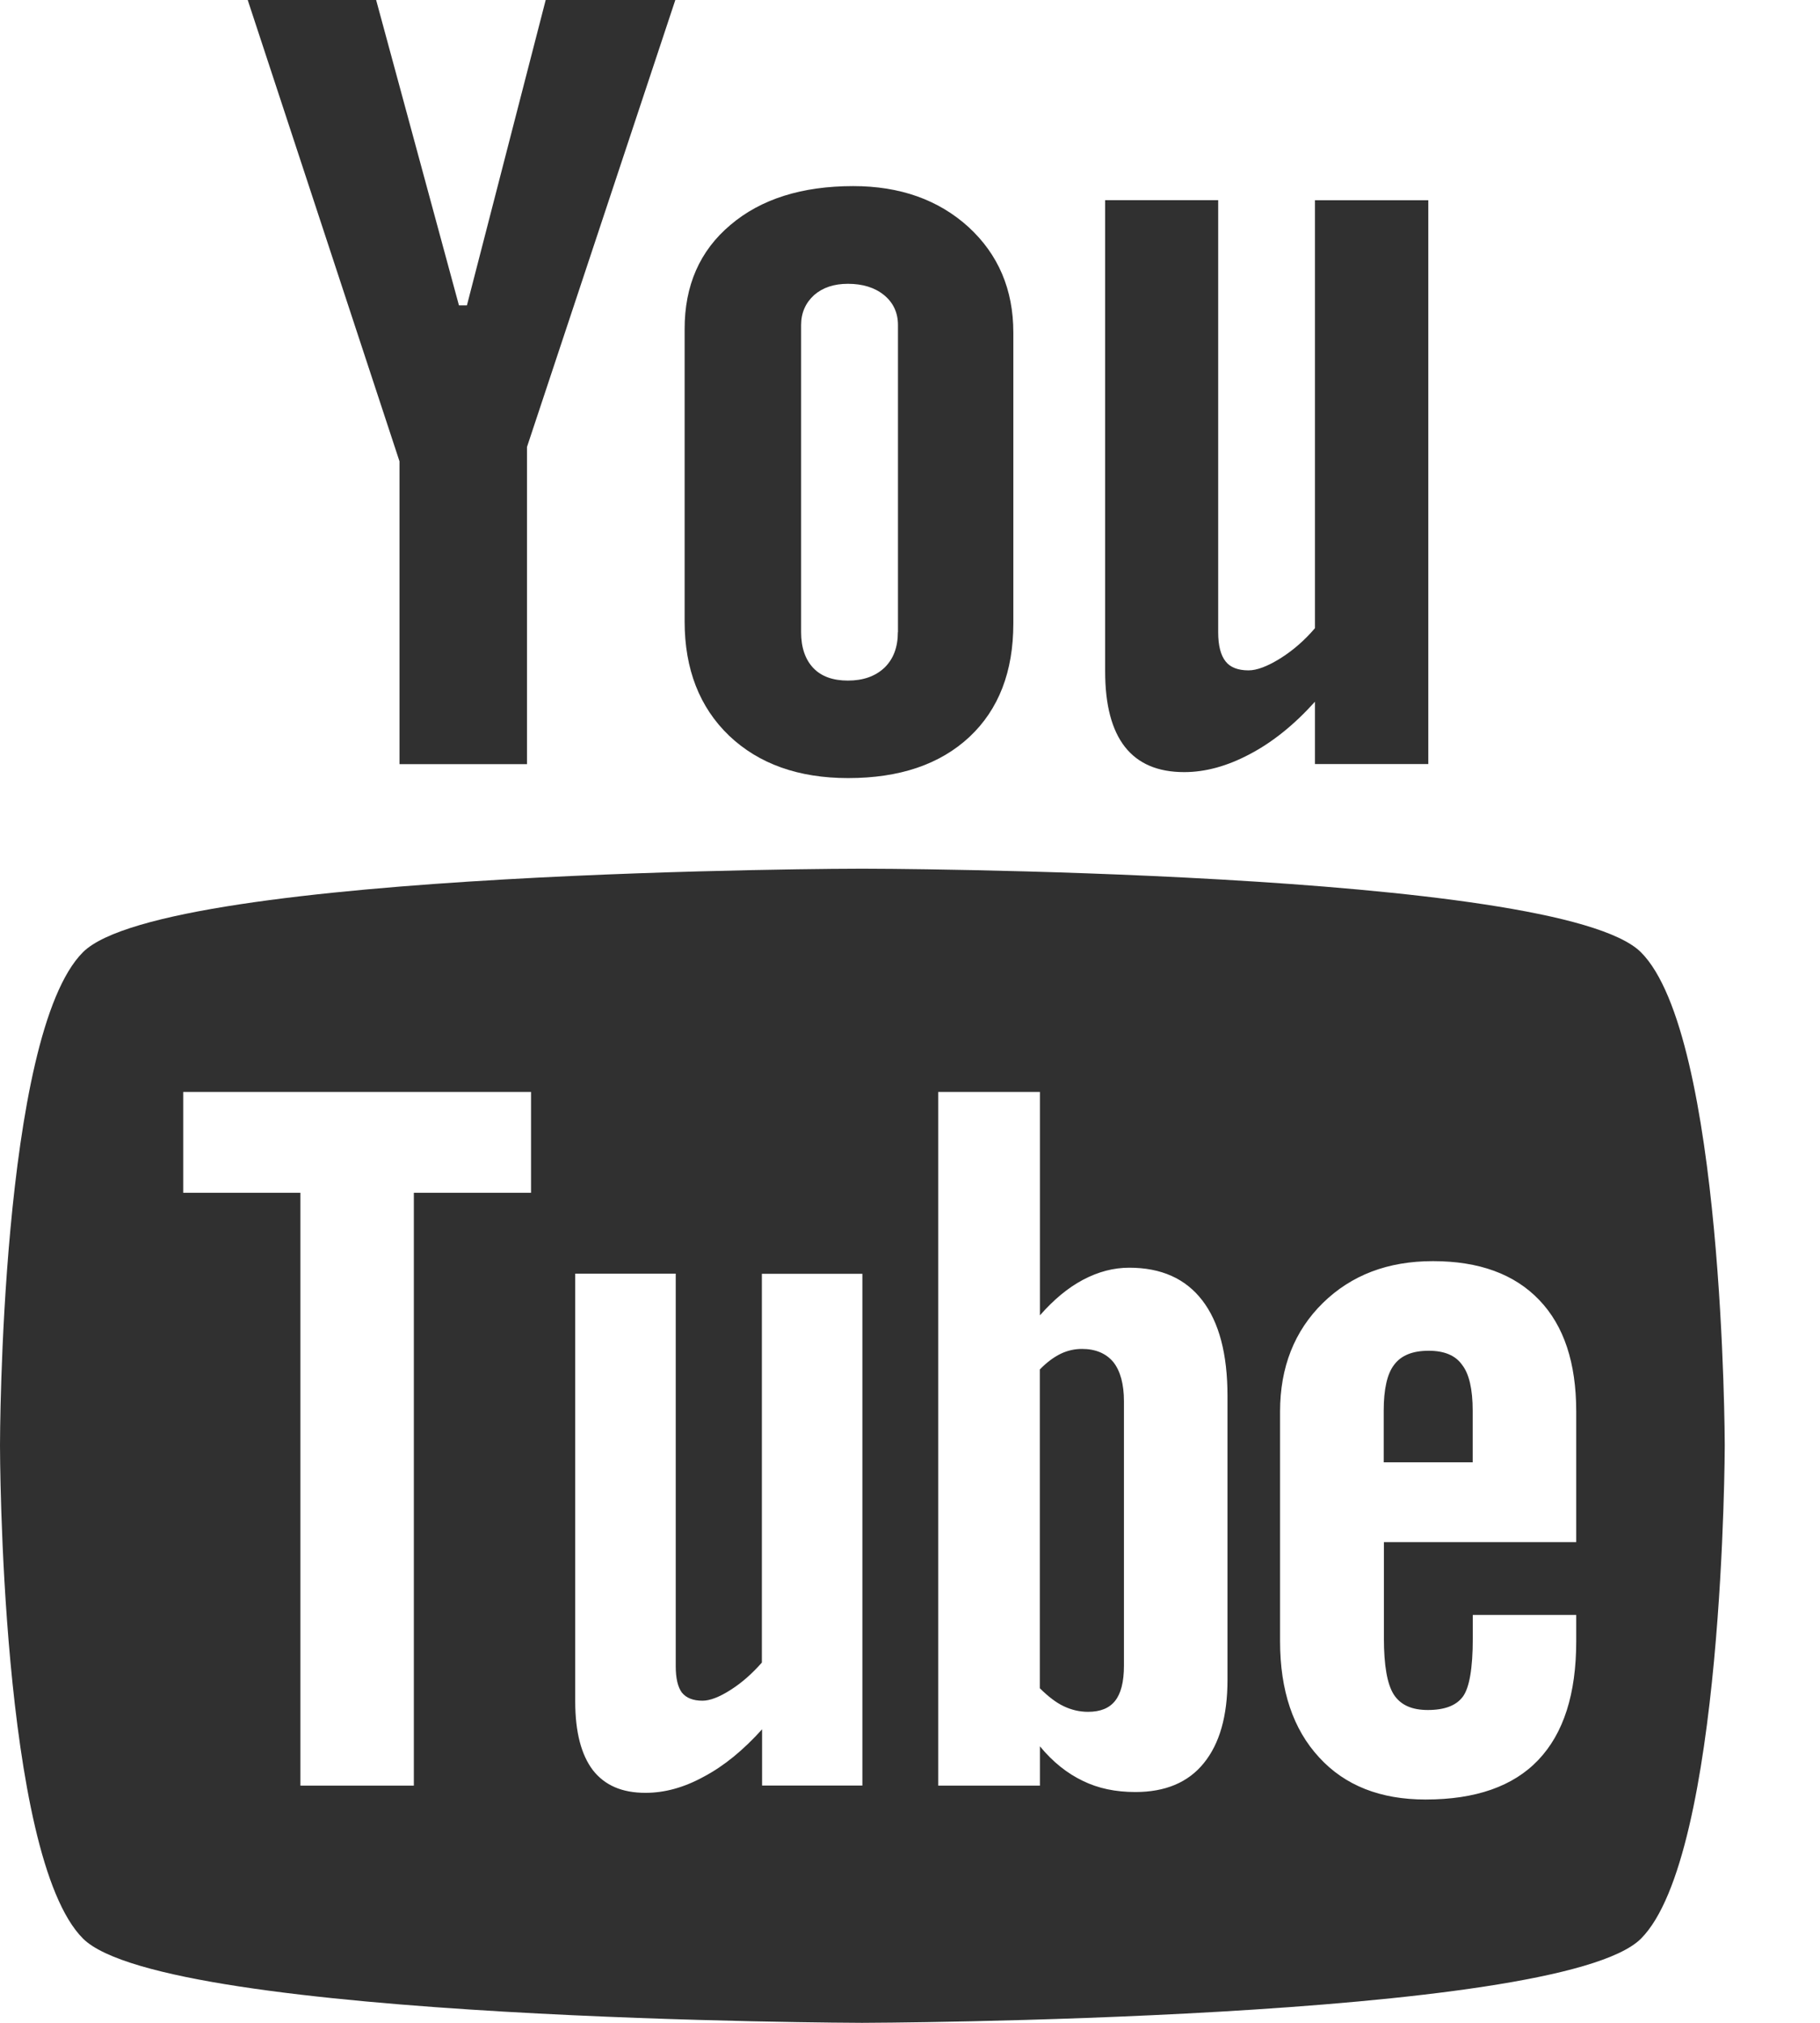
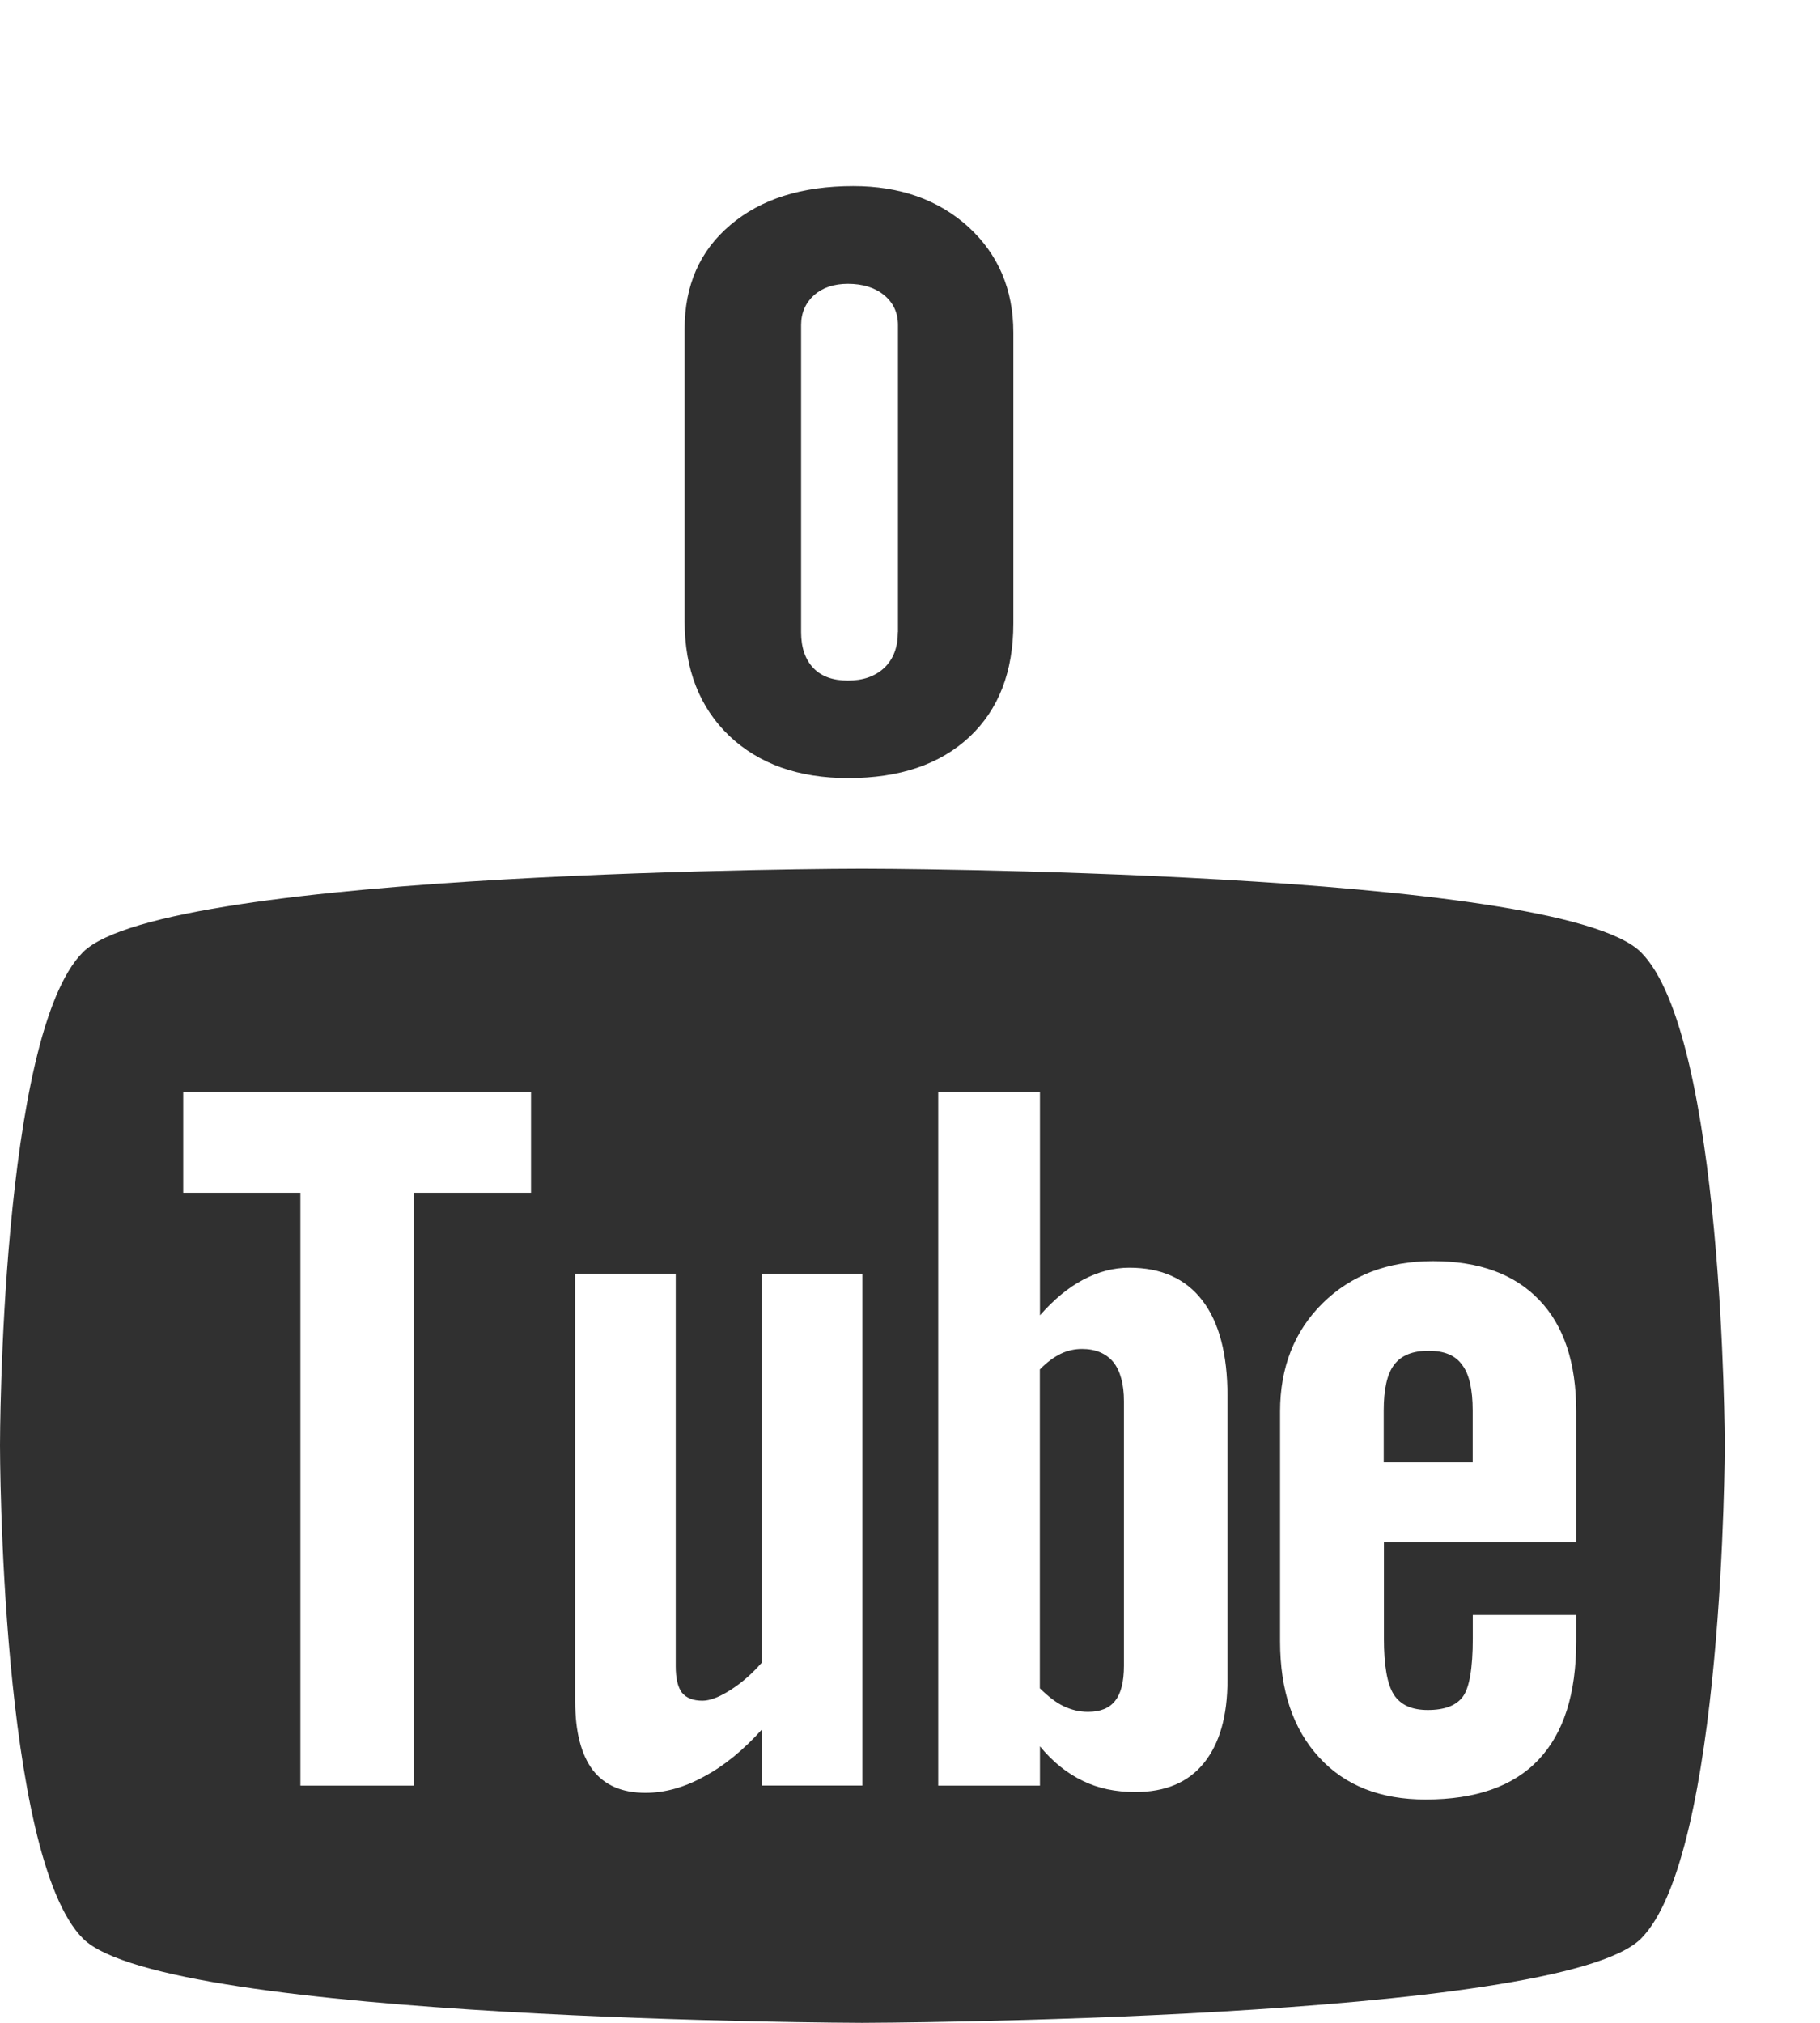
<svg xmlns="http://www.w3.org/2000/svg" width="18" height="20" viewBox="0 0 18 20" fill="none">
  <path d="M14.13 13.355C13.972 13.355 13.858 13.4 13.788 13.494C13.719 13.583 13.685 13.736 13.685 13.948V14.458H14.565V13.948C14.565 13.735 14.53 13.583 14.46 13.494C14.394 13.4 14.282 13.355 14.13 13.355Z" fill="#303030" />
  <path d="M10.701 13.337C10.629 13.337 10.559 13.352 10.49 13.385C10.421 13.419 10.352 13.47 10.284 13.54V16.692C10.365 16.772 10.444 16.834 10.521 16.87C10.597 16.906 10.676 16.925 10.761 16.925C10.883 16.925 10.971 16.889 11.028 16.817C11.085 16.746 11.116 16.632 11.116 16.468V13.855C11.116 13.685 11.08 13.554 11.011 13.467C10.938 13.38 10.834 13.337 10.701 13.337Z" fill="#303030" />
  <path d="M16.229 9.415C15.411 8.599 8.526 8.588 8.526 8.589C8.526 8.588 1.641 8.599 0.821 9.414C0.002 10.232 0 14.267 0 14.29C0 14.32 0.002 18.349 0.821 19.167C1.641 19.982 8.526 20 8.526 20C8.526 20 15.411 19.982 16.229 19.168C17.051 18.347 17.058 14.291 17.058 14.291C17.058 14.267 17.049 10.233 16.229 9.415ZM5.252 11.793H4.093V17.655H2.971V11.793H1.812V10.796H5.252V11.793ZM8.529 17.654H7.537V17.098C7.352 17.303 7.162 17.46 6.961 17.566C6.763 17.675 6.571 17.726 6.384 17.726C6.153 17.726 5.982 17.653 5.863 17.501C5.749 17.35 5.689 17.126 5.689 16.823V12.593H6.683V16.474C6.683 16.594 6.704 16.681 6.744 16.735C6.788 16.789 6.856 16.815 6.948 16.815C7.02 16.815 7.114 16.78 7.226 16.708C7.338 16.637 7.439 16.547 7.535 16.438V12.594H8.529V17.654ZM12.14 16.609C12.14 16.967 12.062 17.24 11.906 17.432C11.751 17.624 11.524 17.718 11.229 17.718C11.033 17.718 10.861 17.682 10.71 17.608C10.557 17.535 10.413 17.422 10.285 17.266V17.655H9.279V10.796H10.285V13.005C10.419 12.852 10.561 12.733 10.71 12.654C10.863 12.573 11.014 12.534 11.169 12.534C11.485 12.534 11.725 12.642 11.89 12.856C12.057 13.072 12.14 13.388 12.14 13.802V16.609ZM15.589 15.247H13.687V16.198C13.687 16.465 13.719 16.65 13.784 16.753C13.851 16.857 13.962 16.907 14.121 16.907C14.286 16.907 14.401 16.864 14.467 16.776C14.532 16.689 14.566 16.498 14.566 16.198V15.967H15.589V16.227C15.589 16.747 15.465 17.137 15.214 17.401C14.966 17.662 14.594 17.792 14.099 17.792C13.654 17.792 13.302 17.655 13.046 17.375C12.79 17.098 12.66 16.716 12.66 16.227V13.956C12.66 13.518 12.802 13.159 13.083 12.883C13.365 12.607 13.726 12.469 14.172 12.469C14.628 12.469 14.978 12.597 15.223 12.853C15.468 13.108 15.589 13.475 15.589 13.956V15.247Z" fill="#303030" />
-   <path d="M14.126 7.554H13.005V6.938C12.802 7.164 12.586 7.338 12.361 7.456C12.138 7.575 11.921 7.634 11.712 7.634C11.451 7.634 11.257 7.551 11.126 7.385C10.996 7.219 10.93 6.971 10.93 6.638V1.979H12.048V6.253C12.048 6.385 12.074 6.48 12.121 6.539C12.166 6.598 12.244 6.628 12.348 6.628C12.43 6.628 12.534 6.589 12.66 6.511C12.785 6.433 12.901 6.333 13.005 6.211V1.98H14.126V7.554Z" fill="#303030" />
  <path d="M9.579 2.245C9.282 1.975 8.901 1.84 8.439 1.84C7.931 1.84 7.525 1.968 7.224 2.224C6.921 2.479 6.77 2.823 6.771 3.256V6.144C6.771 6.617 6.919 6.994 7.211 7.274C7.506 7.554 7.899 7.693 8.388 7.693C8.897 7.693 9.296 7.558 9.588 7.286C9.877 7.015 10.022 6.641 10.022 6.165V3.287C10.022 2.863 9.873 2.515 9.579 2.245ZM8.88 6.25C8.88 6.399 8.836 6.516 8.747 6.602C8.656 6.687 8.537 6.729 8.386 6.729C8.237 6.729 8.123 6.688 8.043 6.604C7.964 6.52 7.923 6.402 7.923 6.25V3.214C7.923 3.092 7.968 2.994 8.051 2.918C8.137 2.843 8.248 2.806 8.386 2.806C8.532 2.806 8.652 2.843 8.744 2.918C8.835 2.993 8.881 3.092 8.881 3.214V6.25H8.88Z" fill="#303030" />
-   <path d="M3.72 0H2.45L3.951 4.561V7.555H5.212V4.419L6.679 0H5.397L4.618 3.019H4.539L3.72 0Z" fill="#303030" />
</svg>